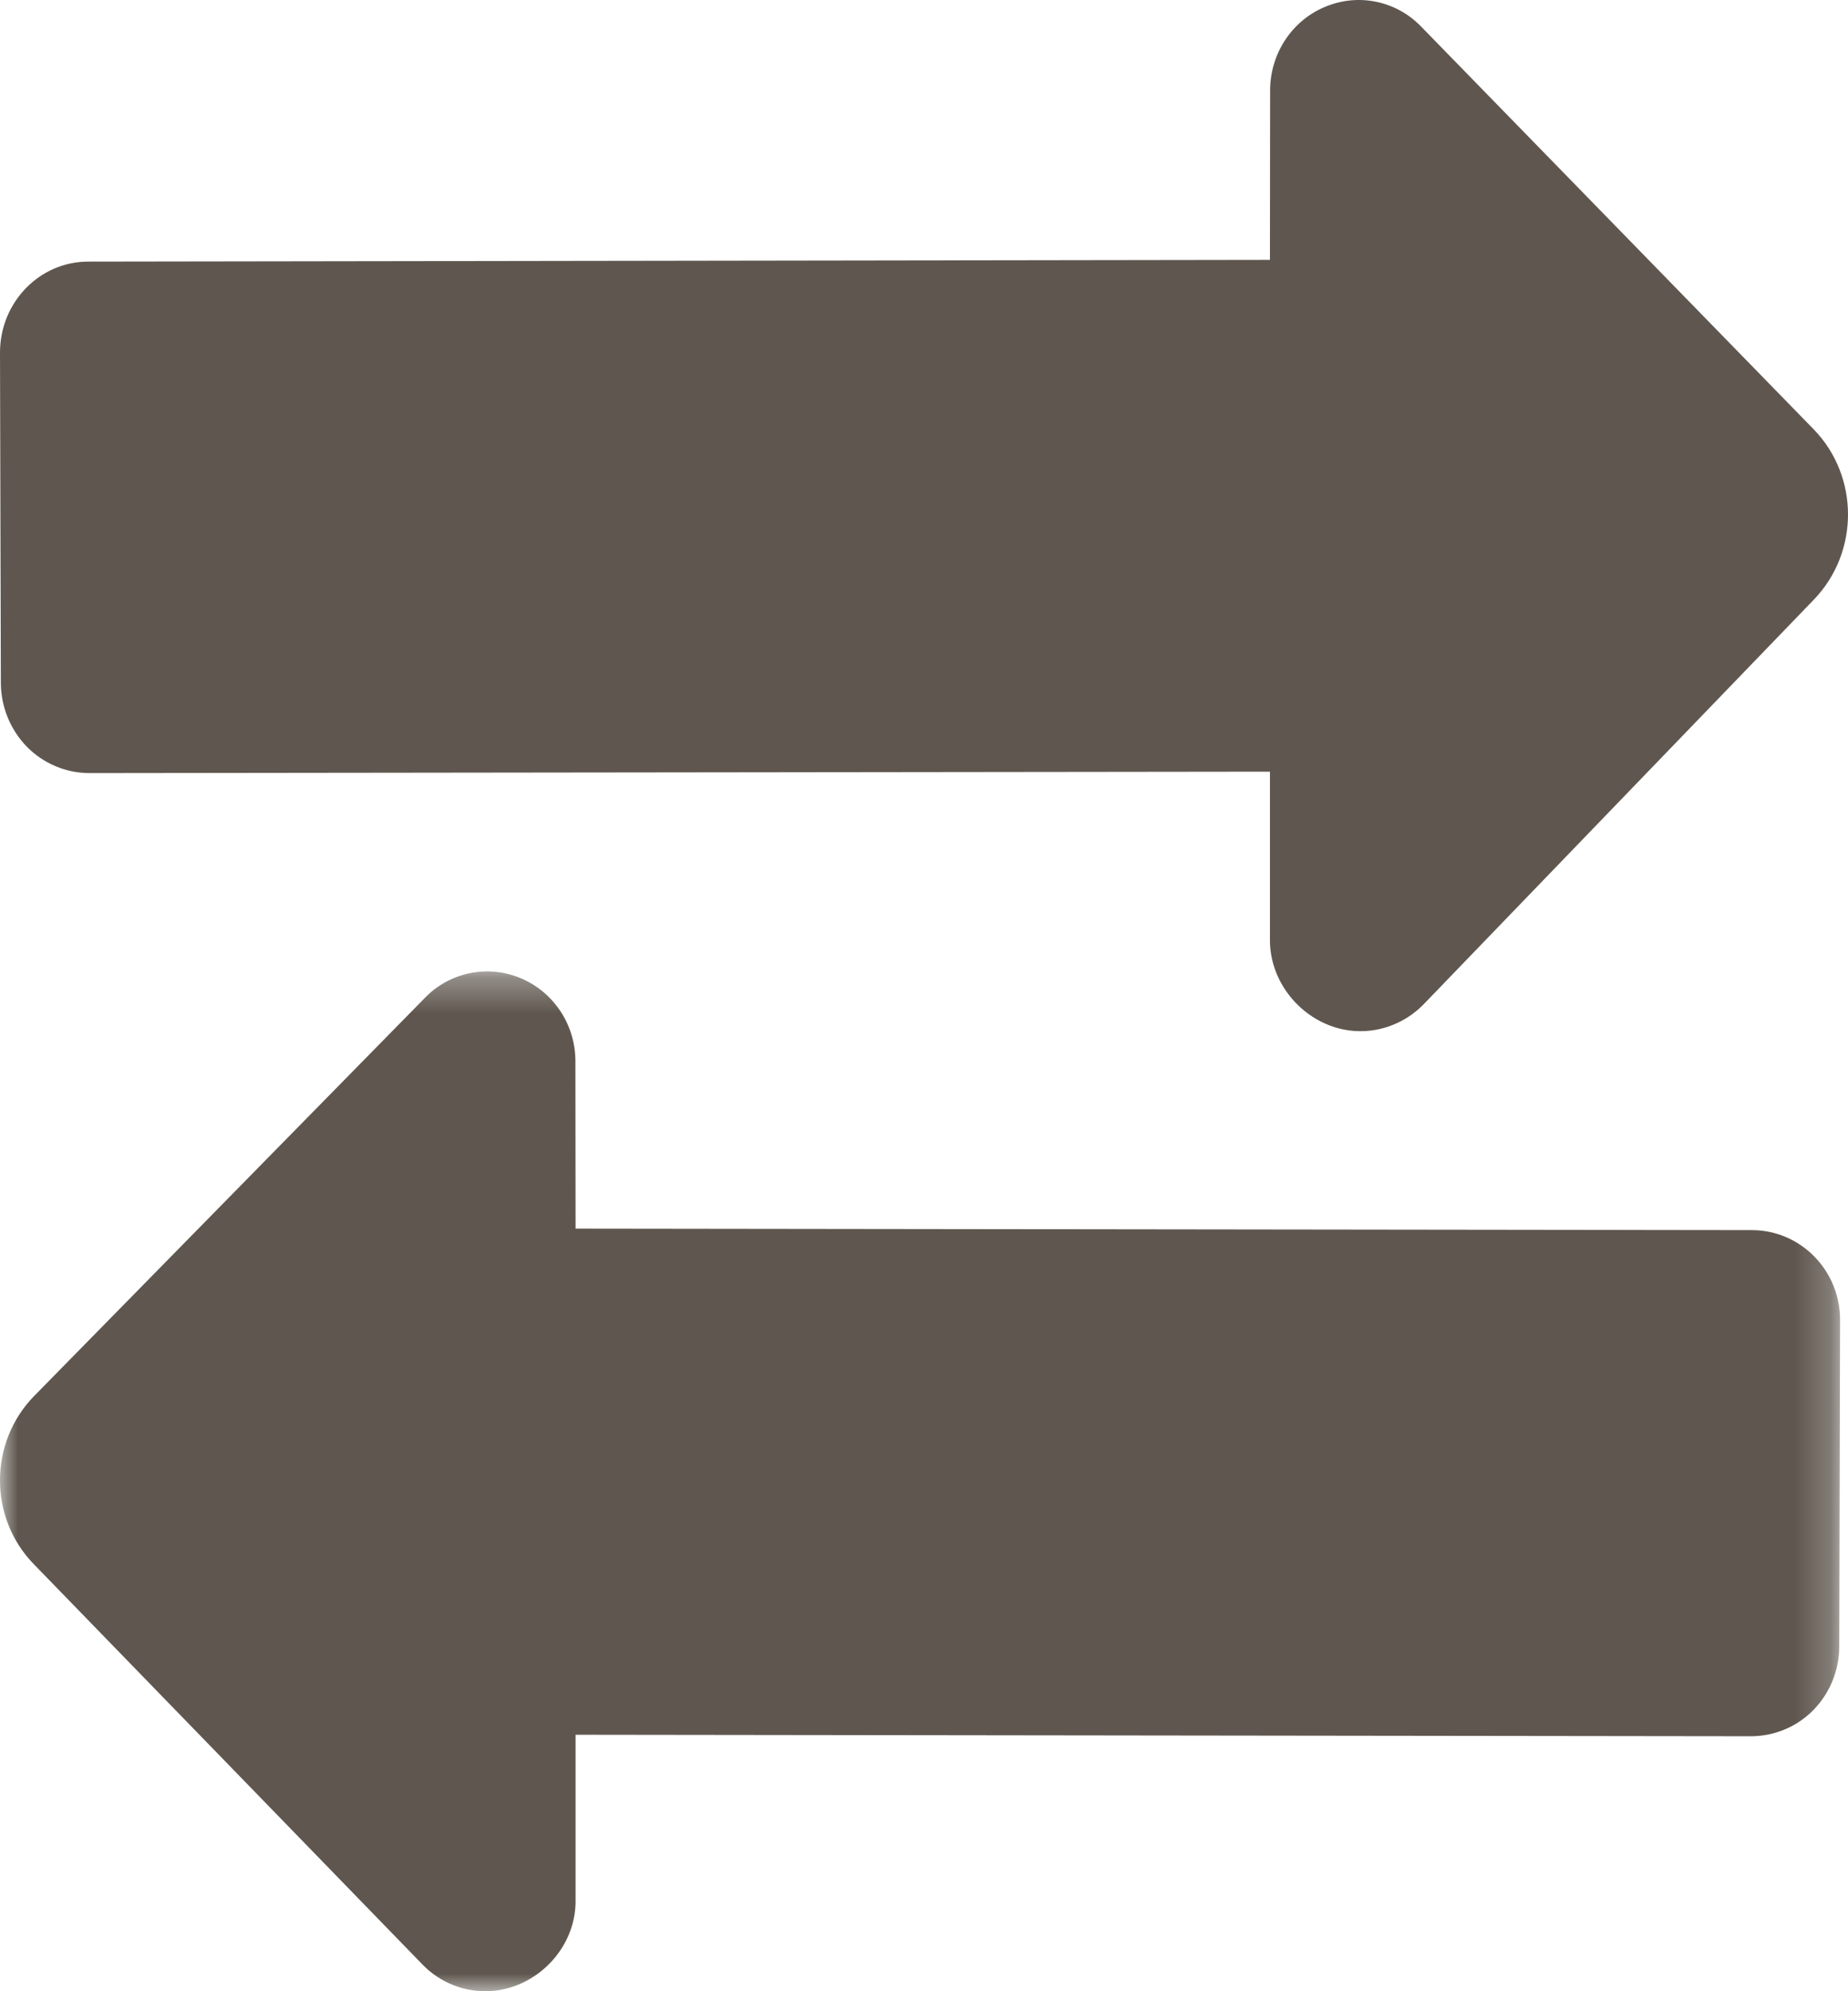
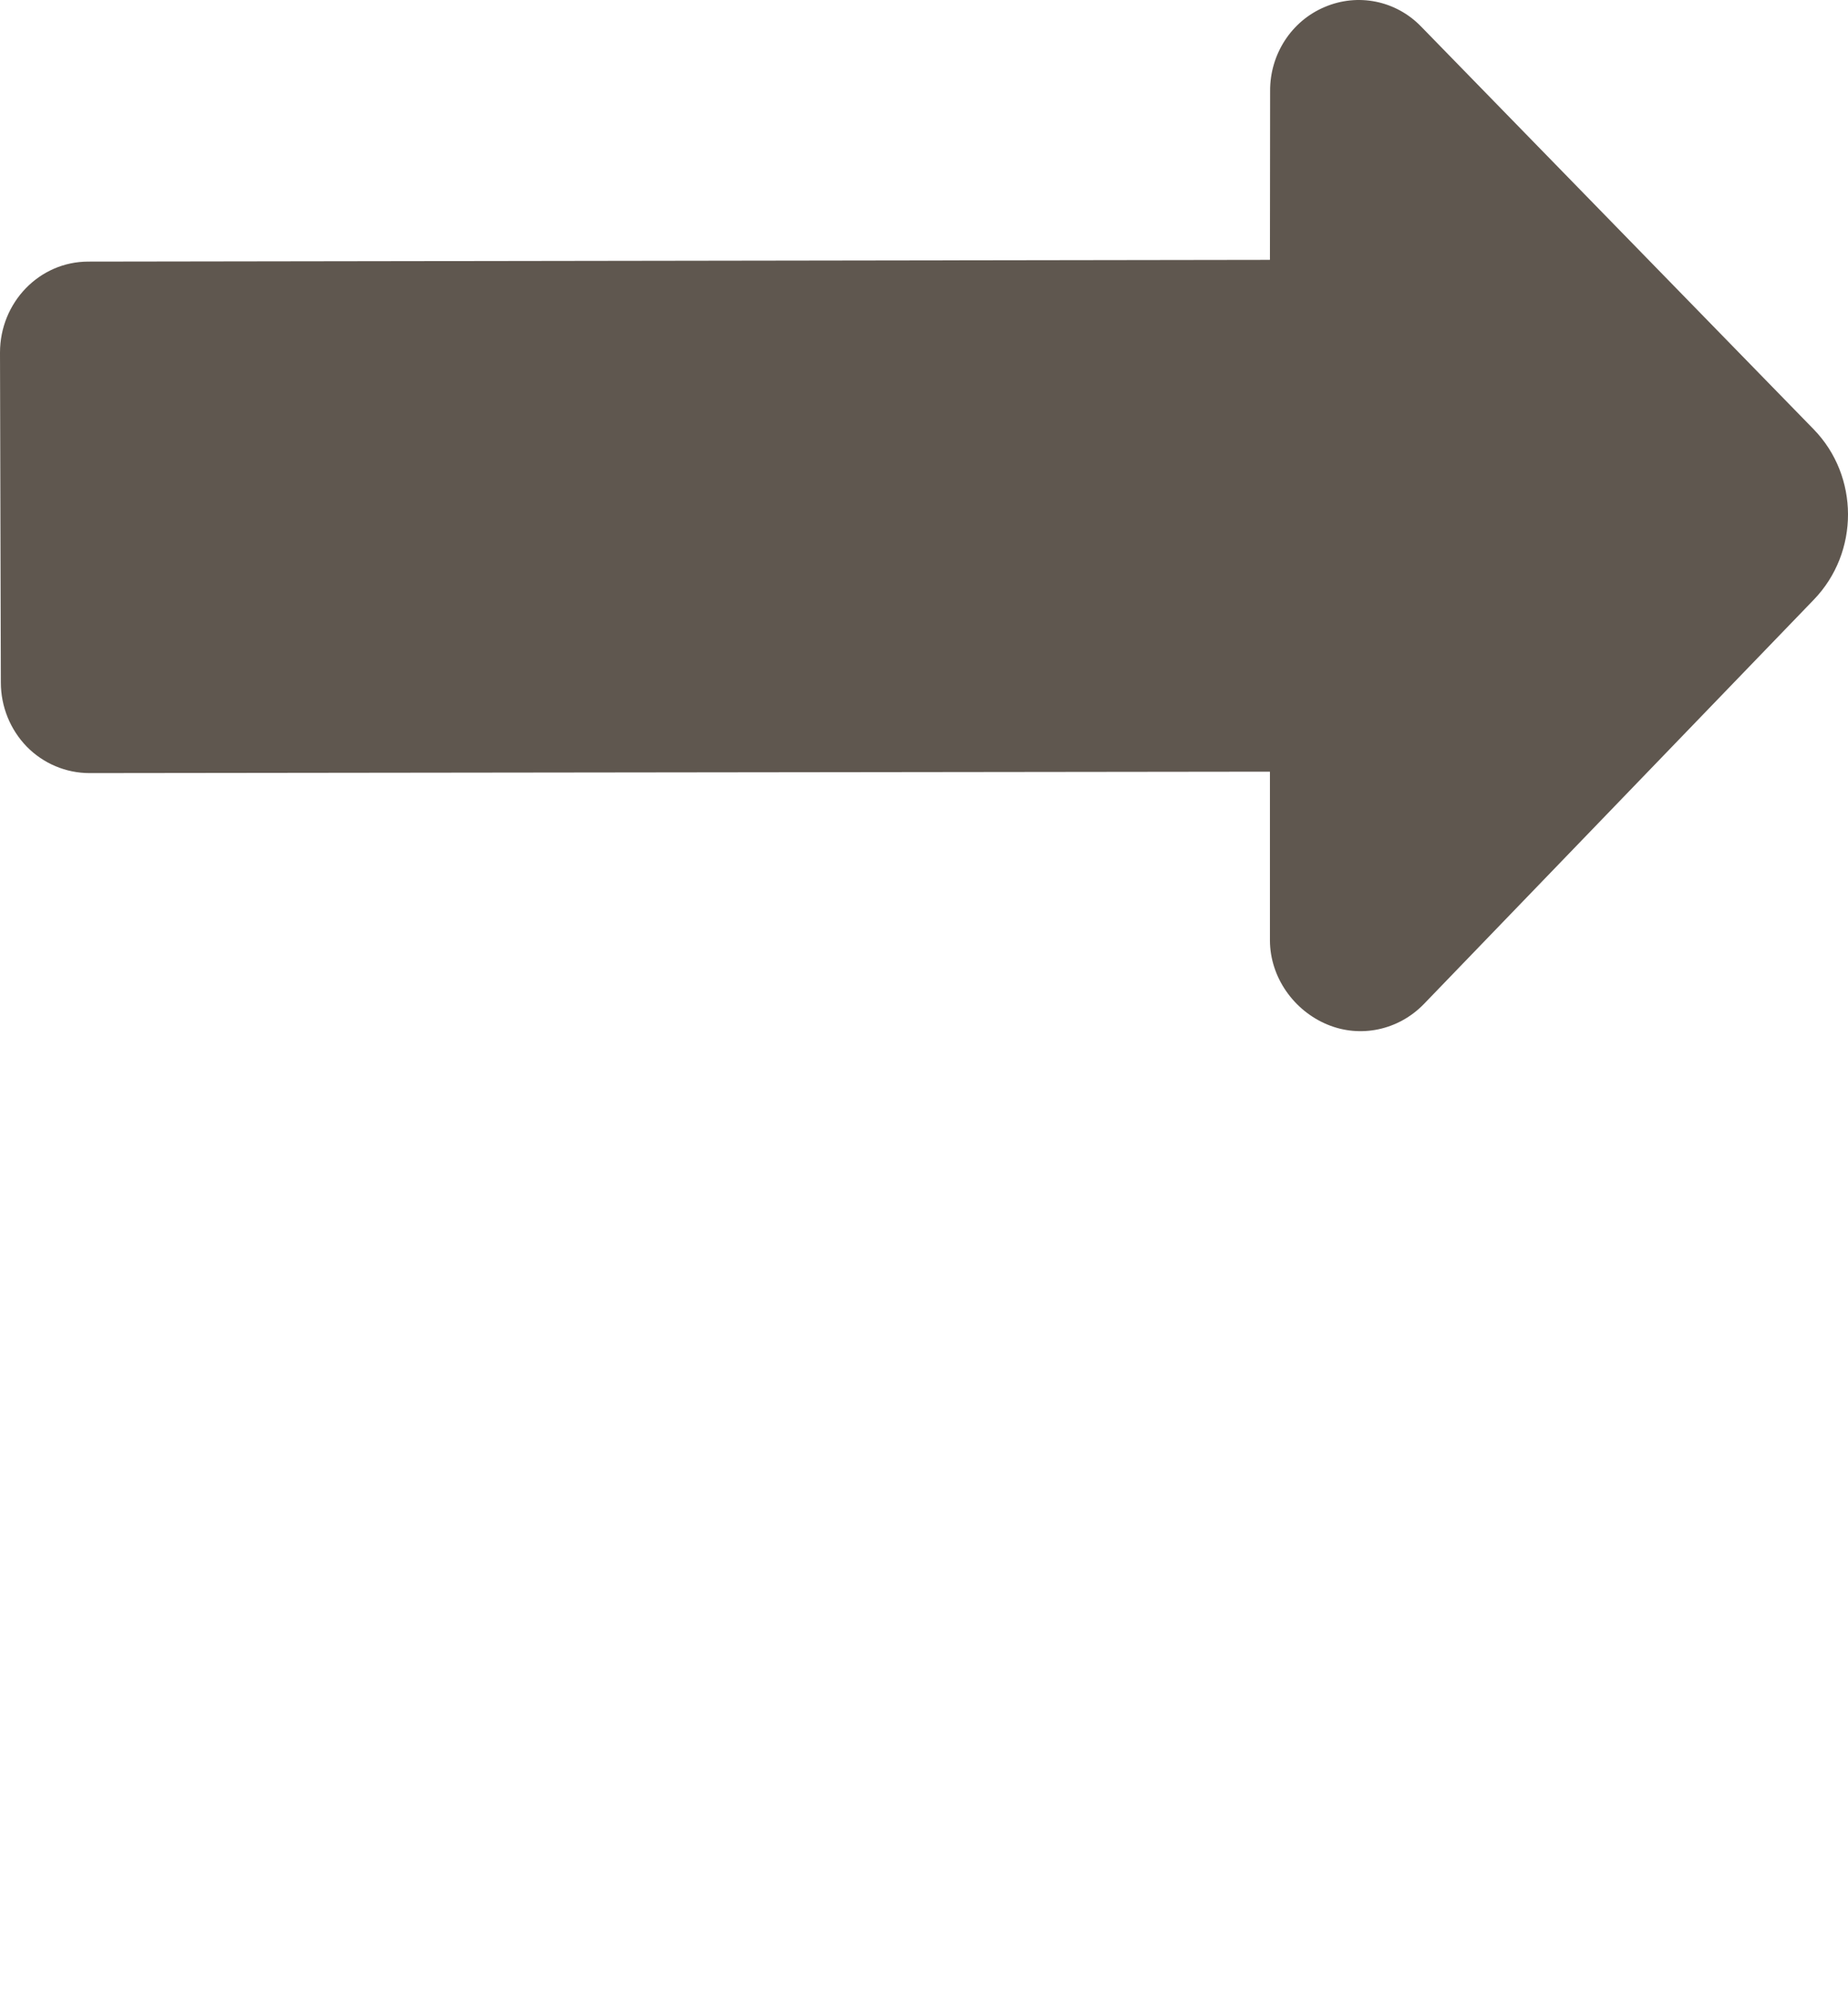
<svg xmlns="http://www.w3.org/2000/svg" xmlns:xlink="http://www.w3.org/1999/xlink" width="52px" height="56px" viewBox="0 0 52 56" version="1.1">
  <title>Group 6</title>
  <desc>Created with Sketch.</desc>
  <defs>
-     <polygon id="path-1" points="0 0.32 51.777 0.32 51.777 29 0 29" />
-   </defs>
+     </defs>
  <g id="Prototype" stroke="none" stroke-width="1" fill="none" fill-rule="evenodd">
    <g id="Folan_Solutions_FTTA" transform="translate(-572, -5359)">
      <g id="Group-6" transform="translate(572, 5359)">
        <path d="M0.755,21 C1.222,21.475 1.857,21.742 2.519,21.742 L35.734,21.702 L35.734,26.45 C35.739,27.486 36.406,28.42 37.346,28.812 C38.277,29.201 39.345,28.974 40.059,28.244 L51.037,16.866 C52.325,15.533 52.319,13.391 51.032,12.071 L39.988,0.747 C39.28,0.015 38.208,-0.201 37.275,0.197 C36.341,0.589 35.734,1.524 35.739,2.557 L35.734,7.308 L2.484,7.357 C1.108,7.357 0,8.505 0,9.917 L0.024,19.196 C0.024,19.871 0.288,20.52 0.755,21" id="Fill-1" fill="#5F574F" />
        <g id="Group-5" transform="translate(0, 27)">
          <mask id="mask-2" fill="white">
            <use xlink:href="#path-1" />
          </mask>
          <g id="Clip-4" />
-           <path d="M49.304,7.595 L16.196,7.553 L16.191,2.855 C16.196,1.831 15.59,0.909 14.663,0.515 C13.735,0.121 12.665,0.335 11.96,1.059 L0.964,12.257 C-0.318,13.563 -0.324,15.689 0.958,16.997 L11.89,28.251 C12.6,28.979 13.664,29.197 14.591,28.813 C15.525,28.425 16.191,27.509 16.196,26.479 L16.196,21.787 L49.268,21.829 C49.926,21.829 50.562,21.565 51.025,21.093 C51.489,20.619 51.754,19.973 51.754,19.303 L51.777,10.135 C51.785,8.733 50.672,7.601 49.304,7.595" id="Fill-3" fill="#5F574F" mask="url(#mask-2)" />
        </g>
      </g>
    </g>
  </g>
</svg>